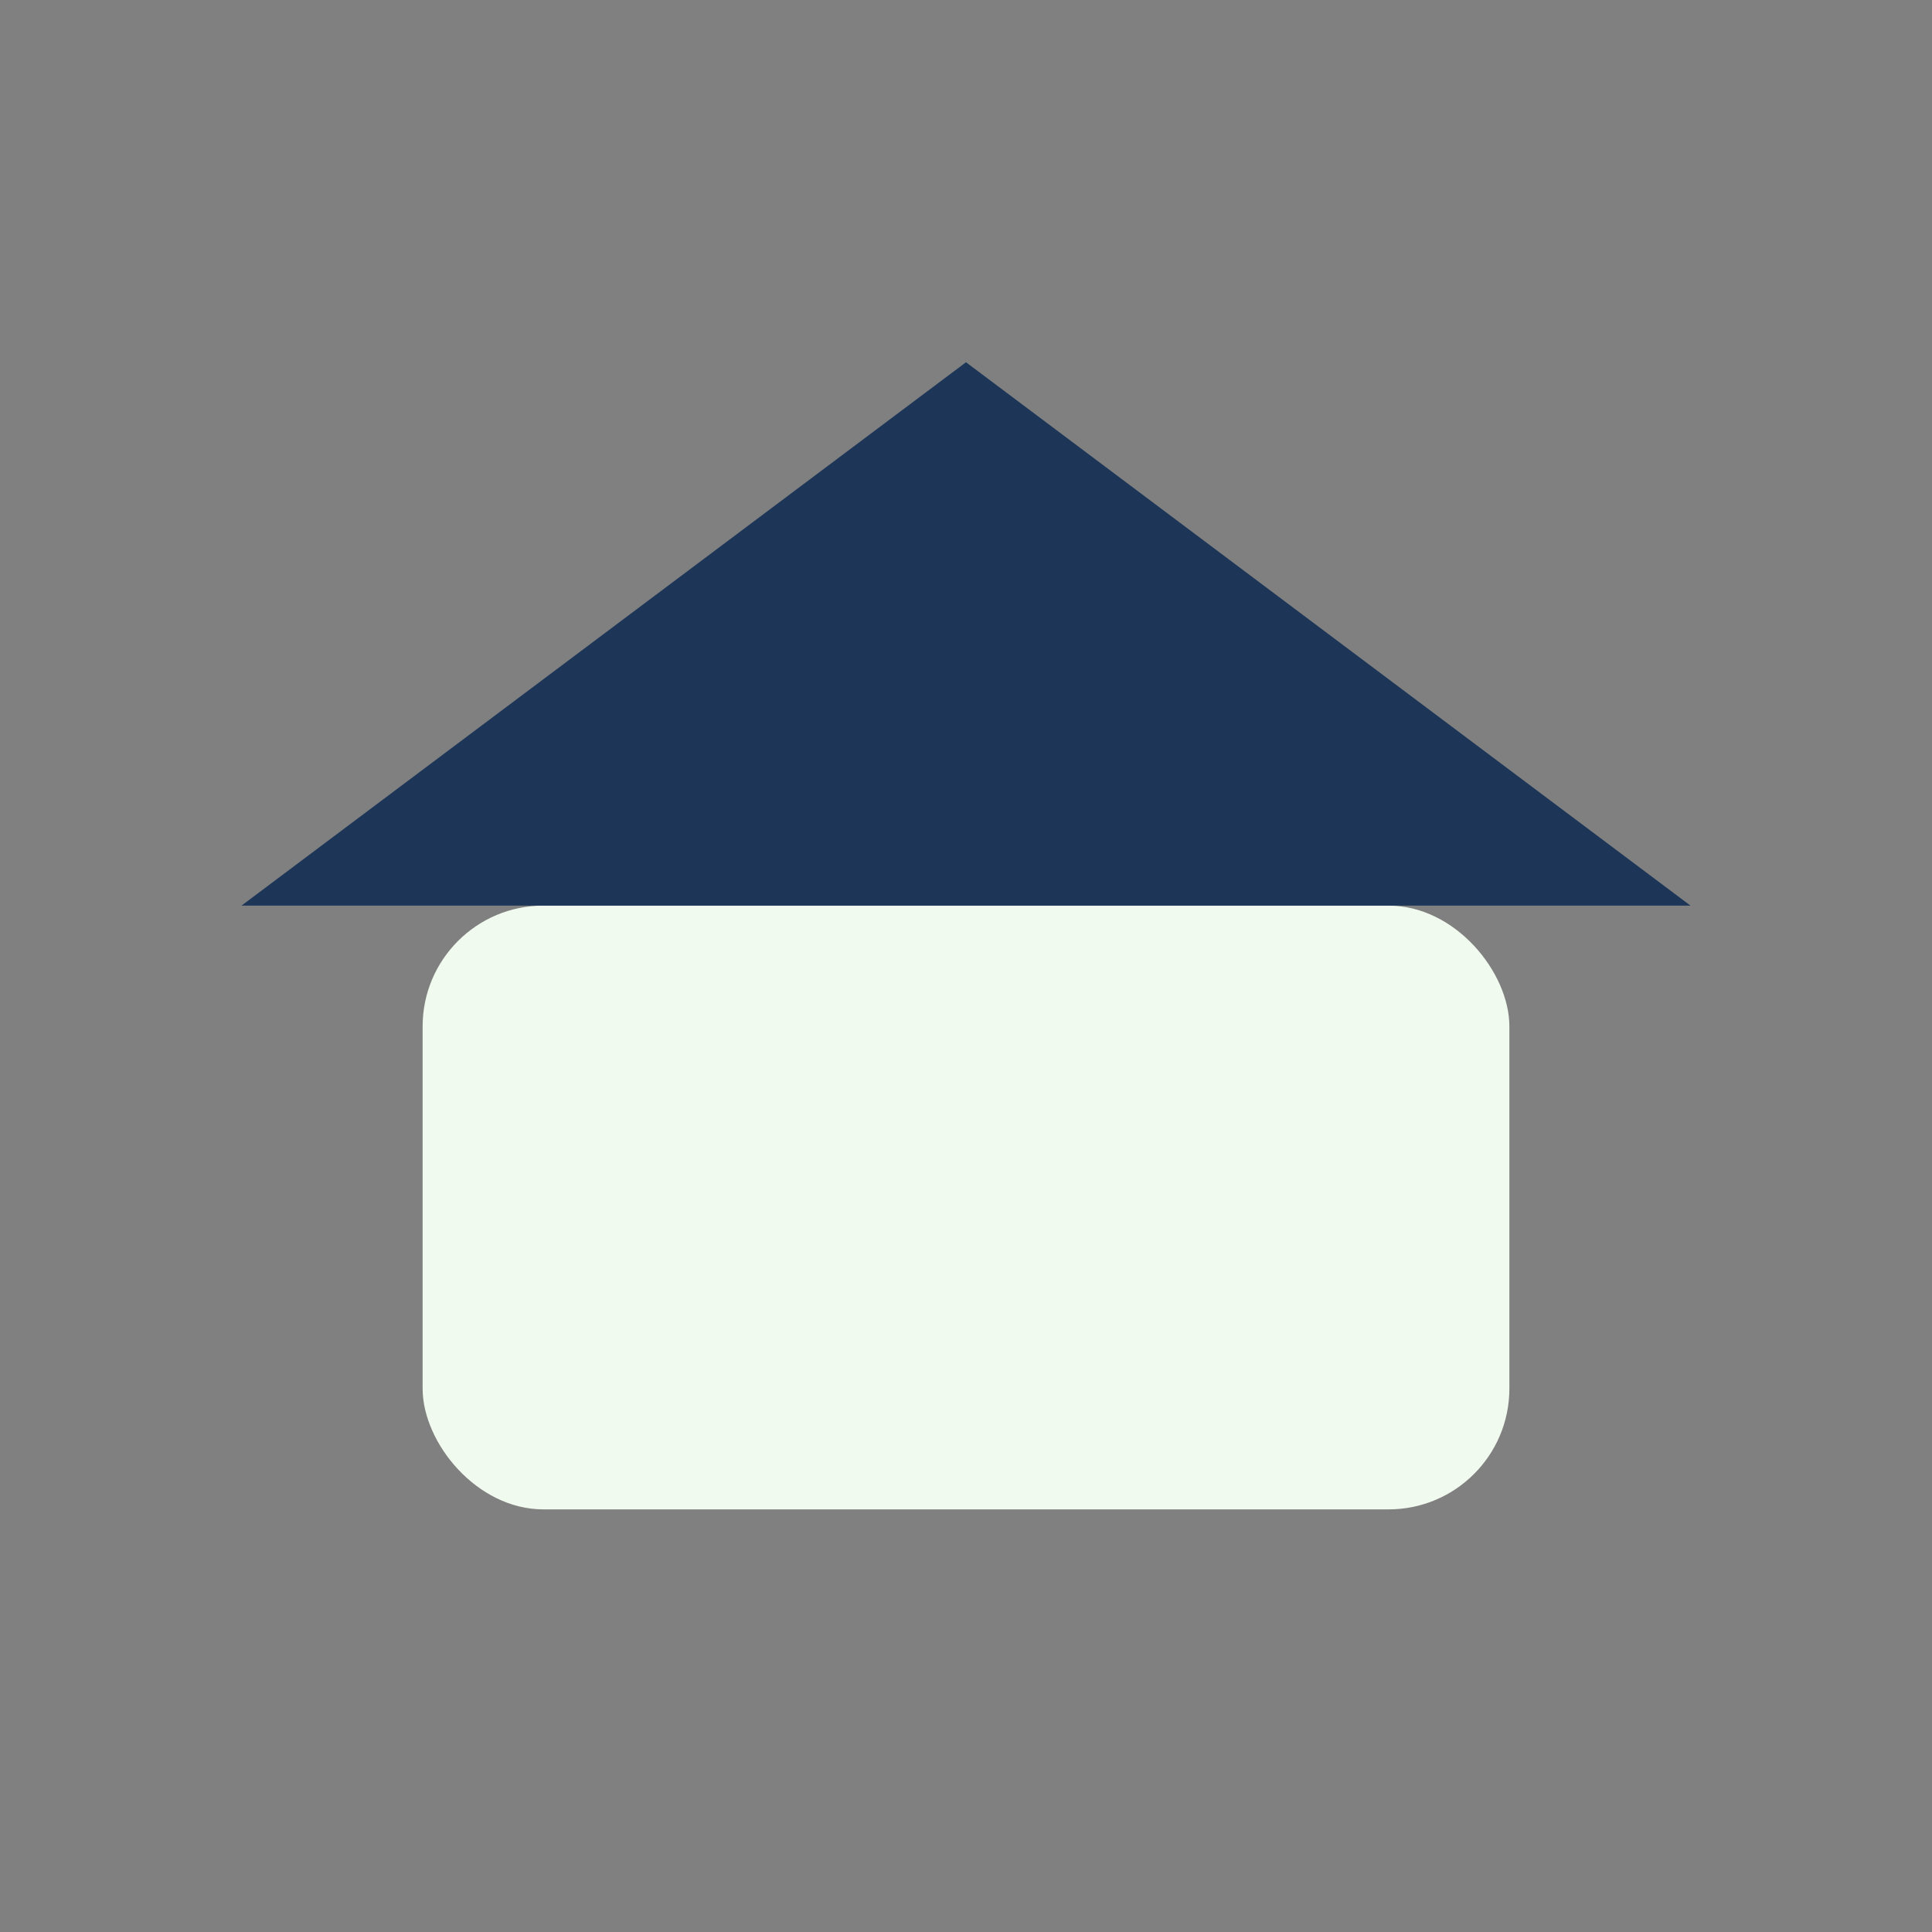
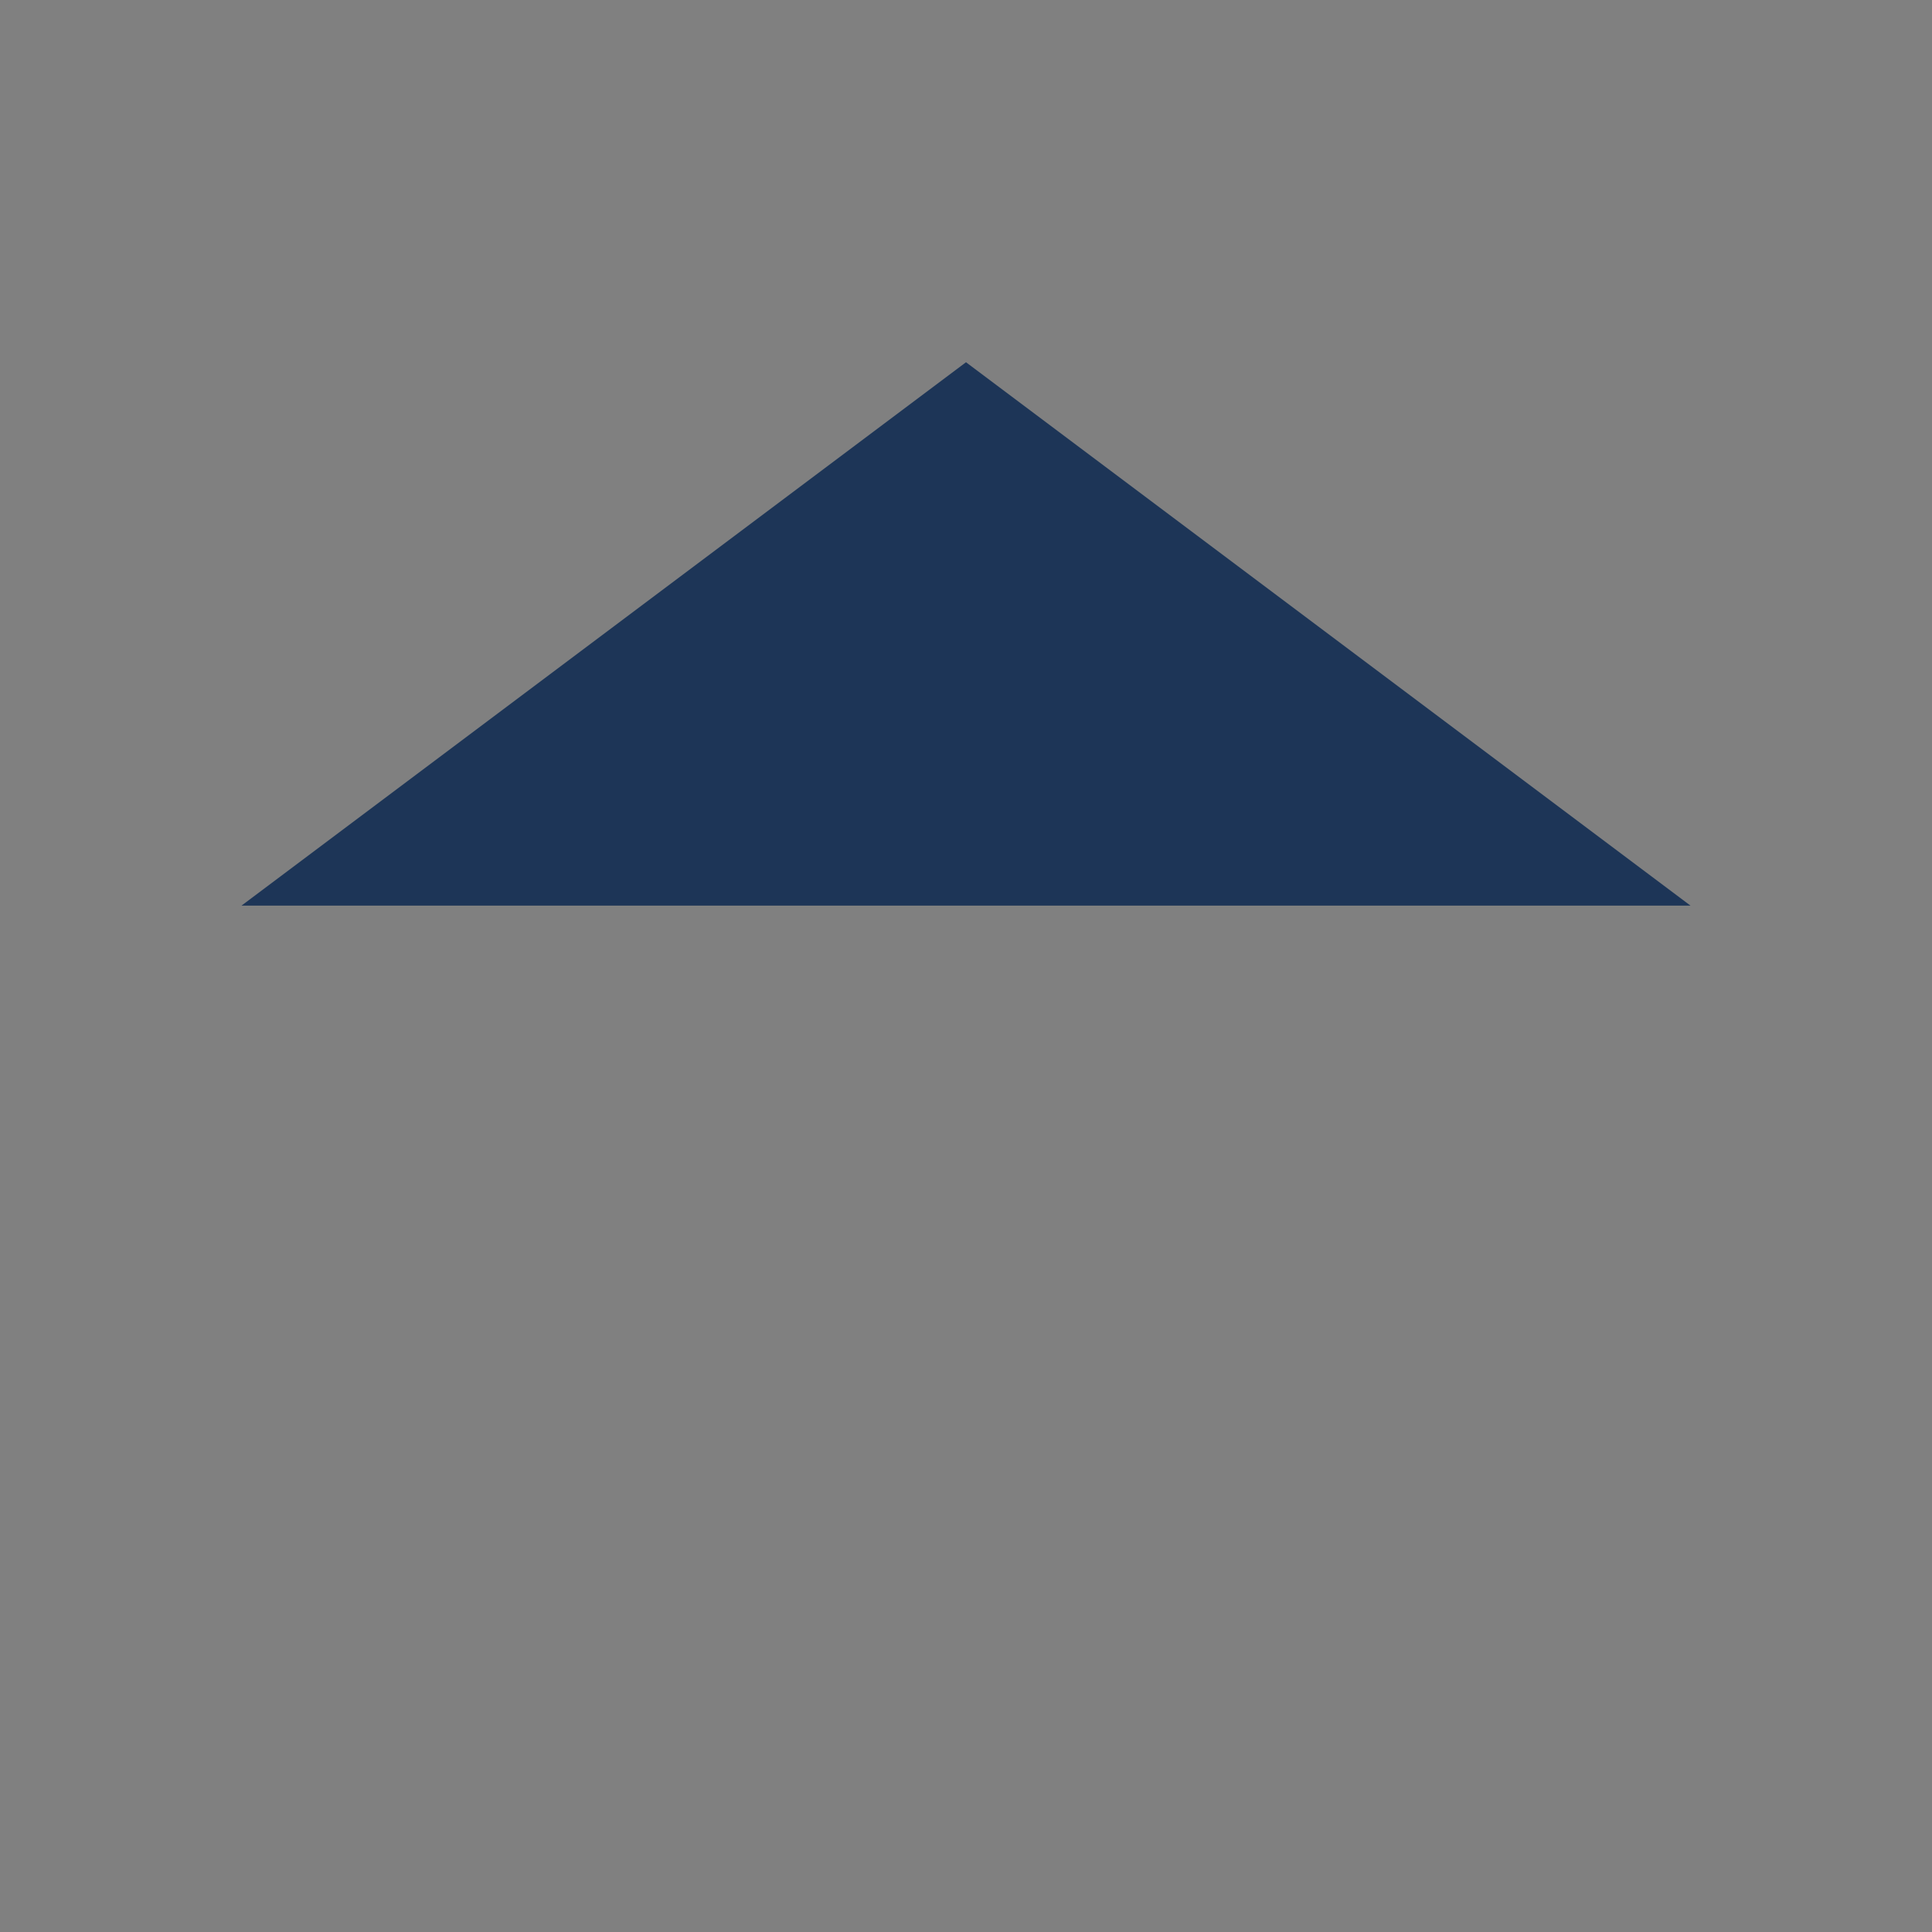
<svg xmlns="http://www.w3.org/2000/svg" width="32" height="32" viewBox="0 0 32 32">
  <rect x="0" y="0" width="32" height="32" fill="#808080" stroke="none" />
-   <rect x="7" y="15" width="18" height="10" rx="2" fill="#F1FAEE" />
  <polygon points="16,6 28,15 4,15" fill="#1D3557" />
</svg>